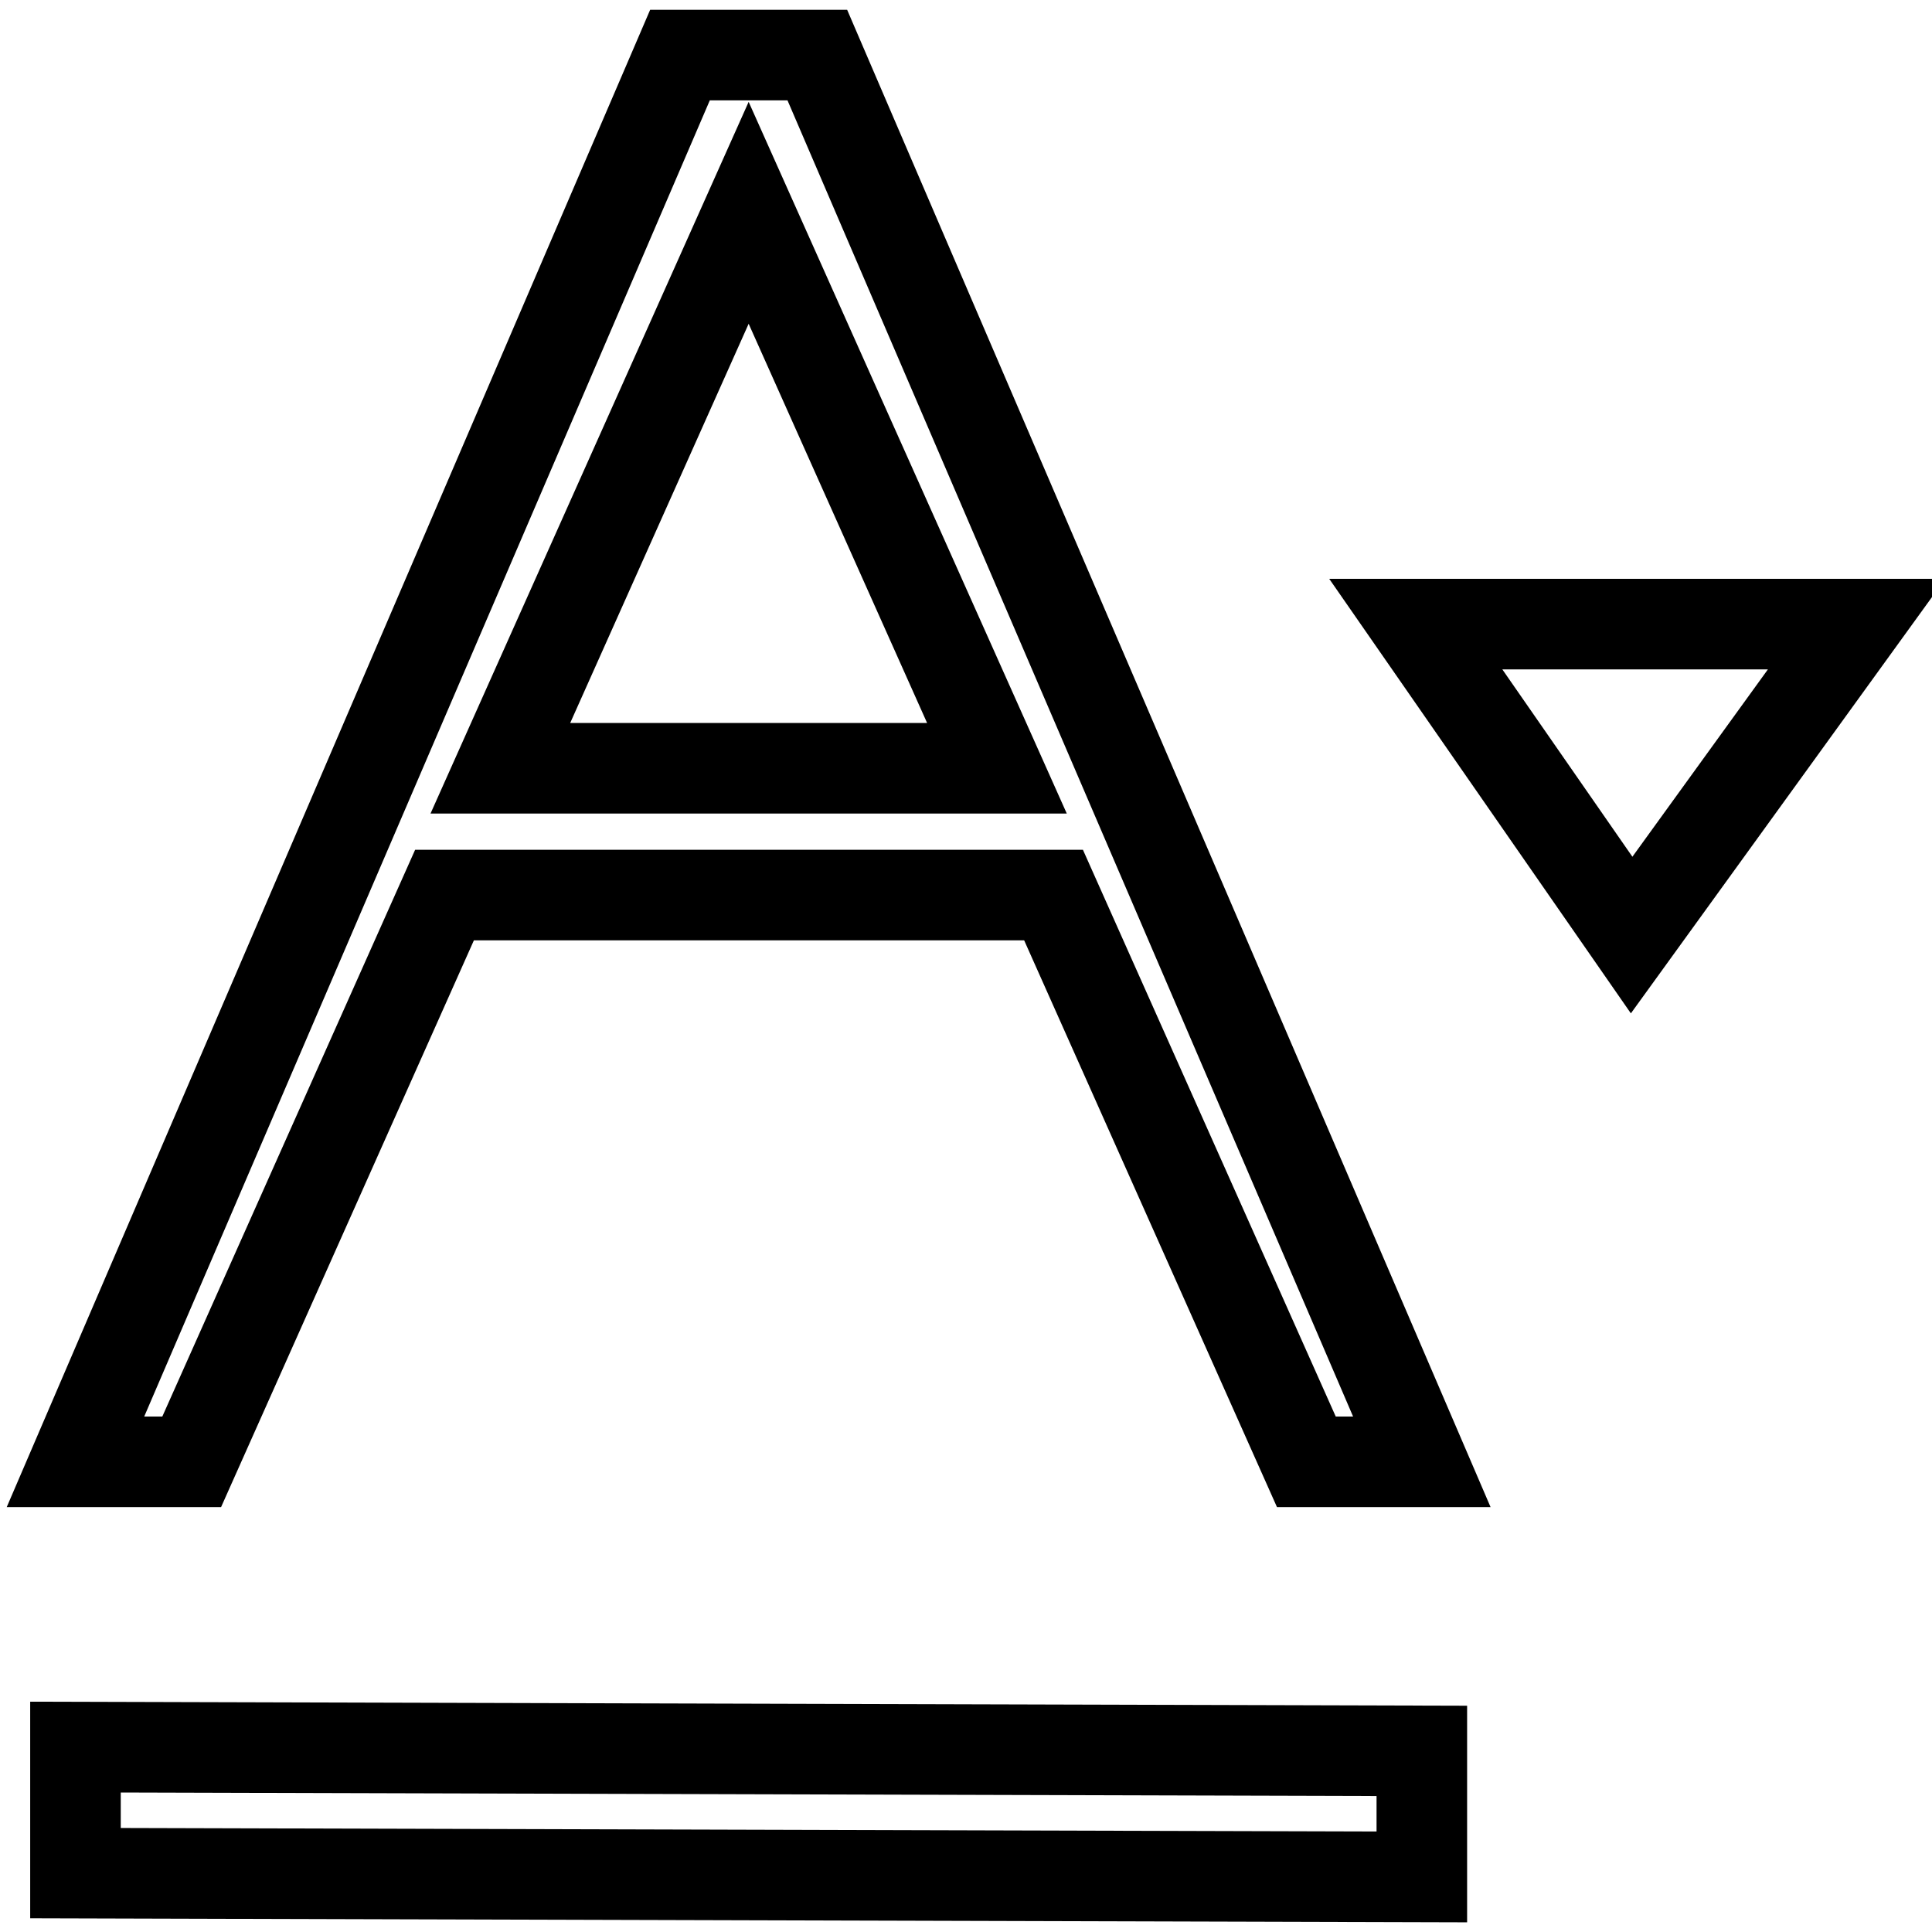
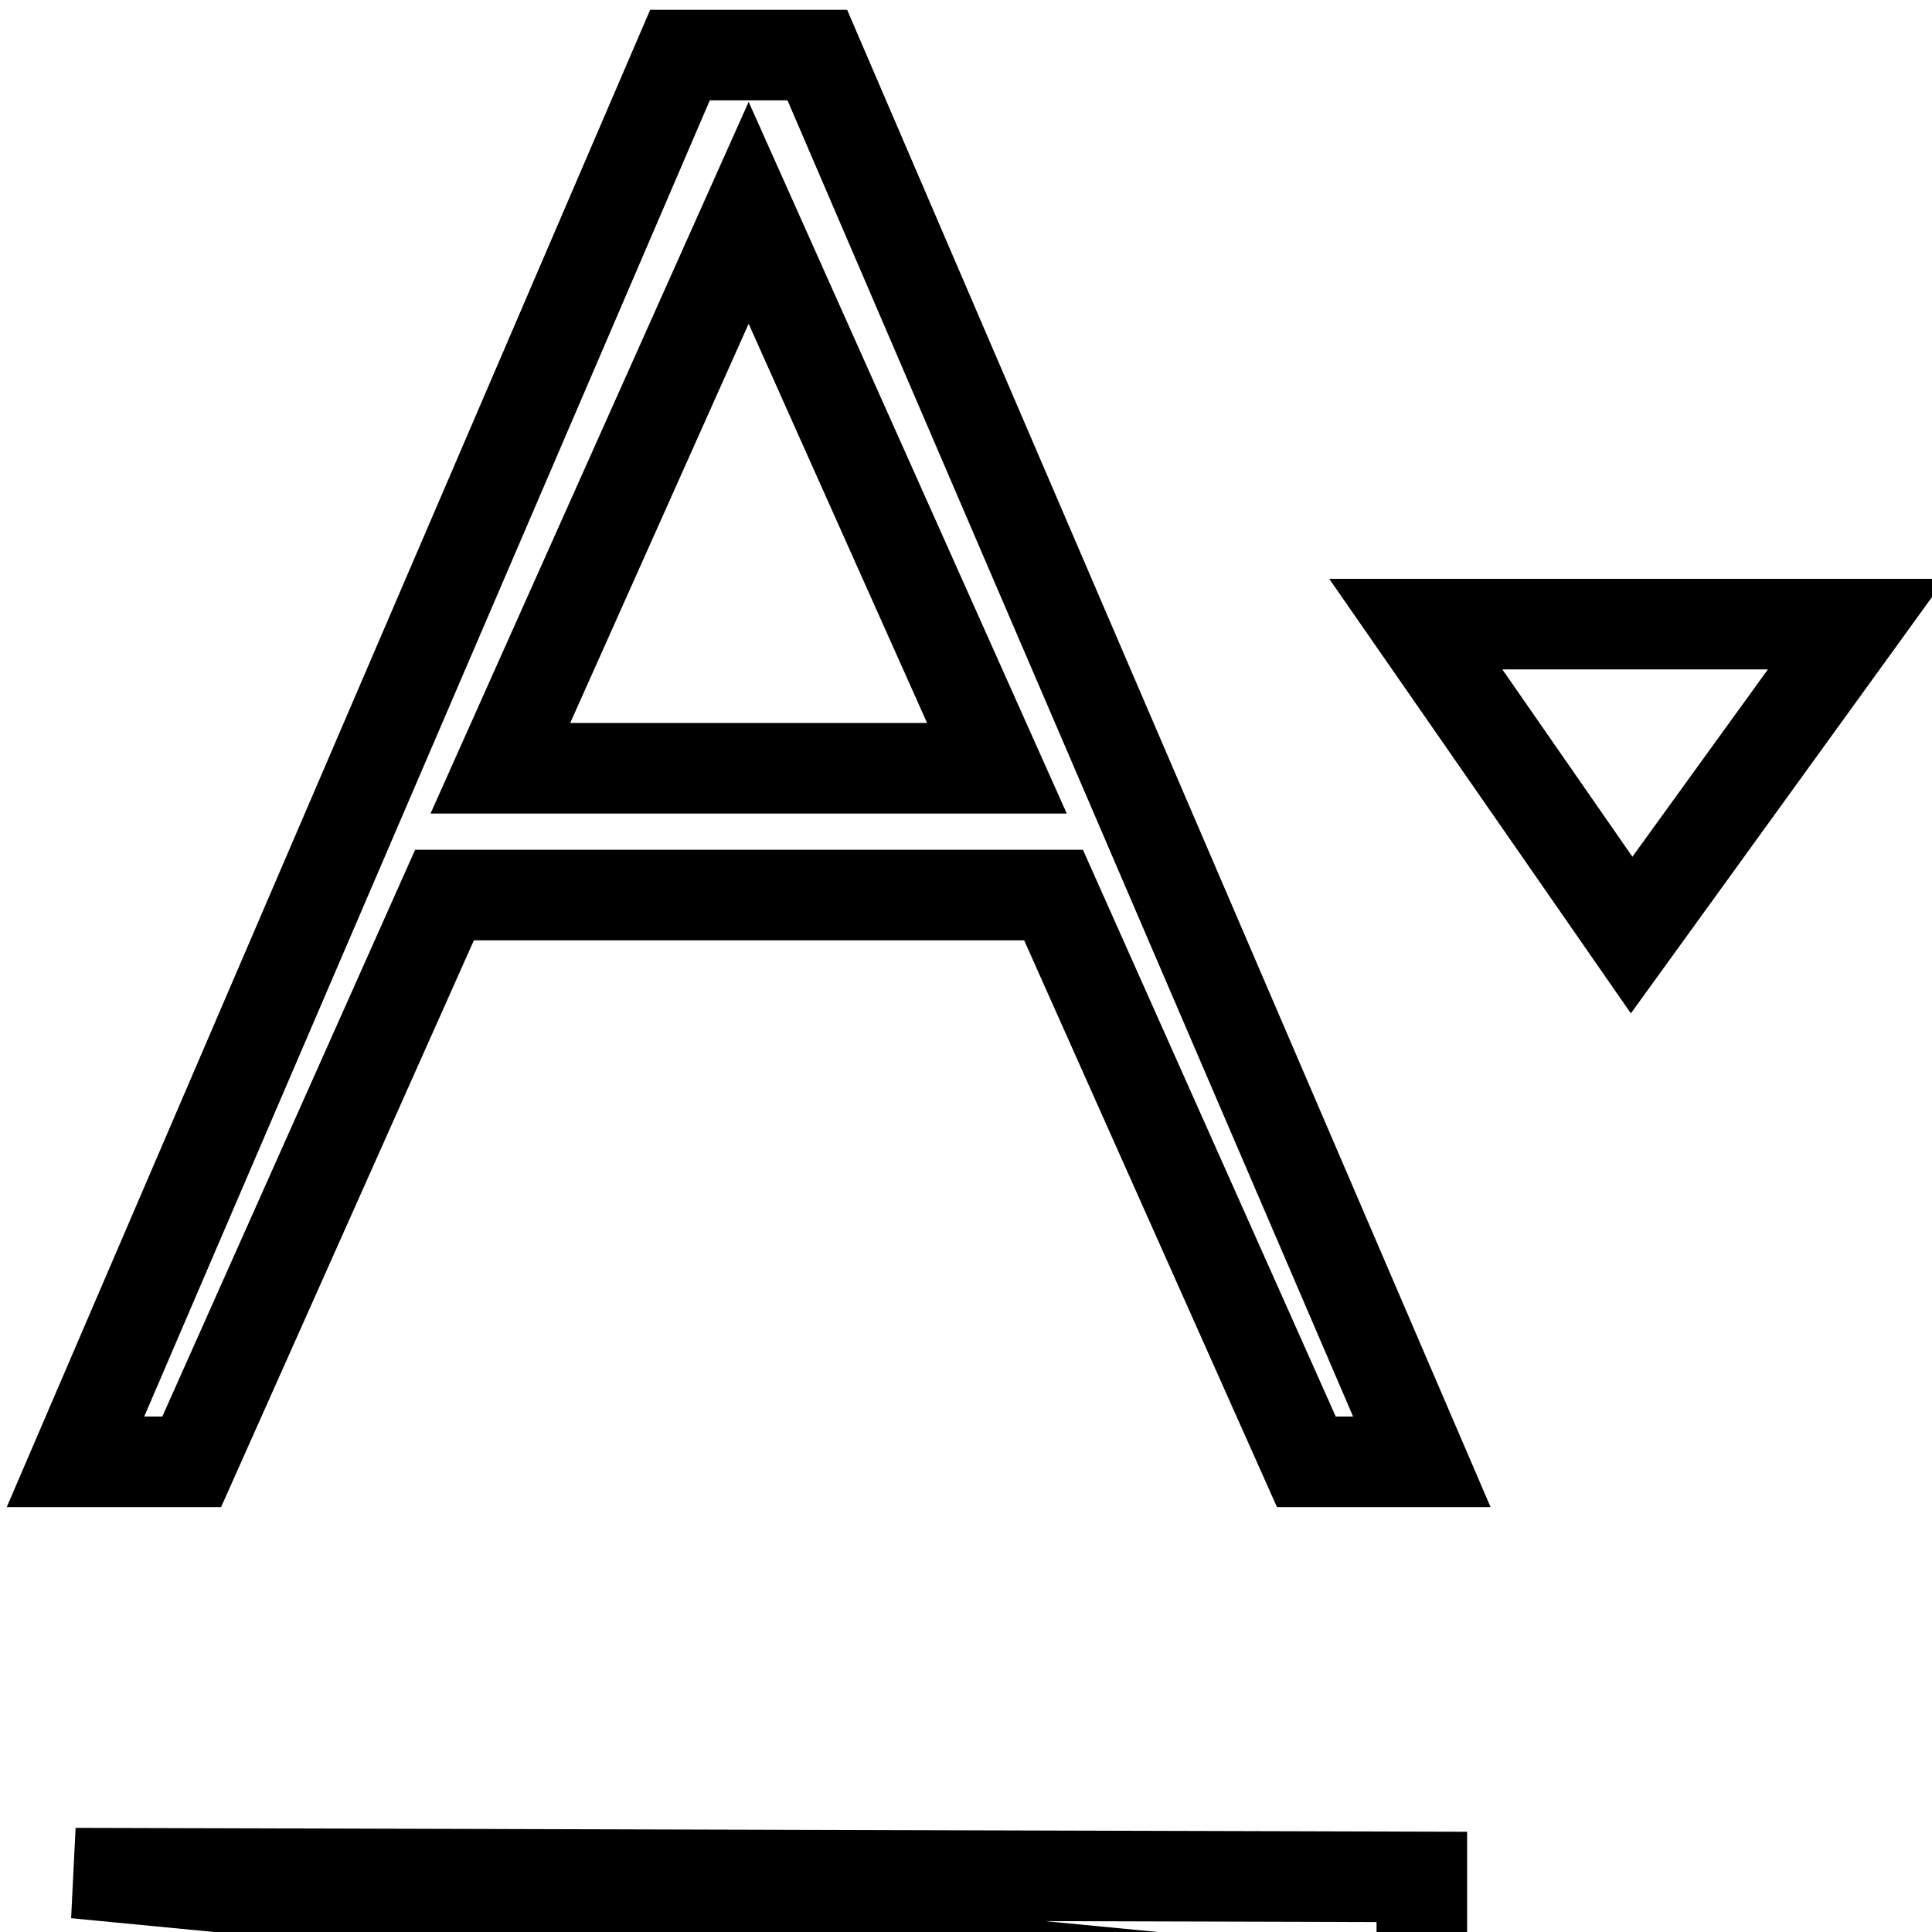
<svg xmlns="http://www.w3.org/2000/svg" version="1.1" x="0px" y="0px" viewBox="0 0 256 256" enable-background="new 0 0 256 256" xml:space="preserve">
  <g>
-     <path stroke-width="12" fill-opacity="0" stroke="#000000" d="M10,248.2l0-16.7l178.4,0.5l0,16.7L10,248.2z M187.6,82.7l28.6,41.2L246,82.7H187.6z M58.9,118.6h80.7 l33.5,75.1h15.3L108.3,7.3H90.1L10,193.7h15.4L58.9,118.6z M99.2,28.2l32.9,73.6H66.3L99.2,28.2z" />
+     <path stroke-width="12" fill-opacity="0" stroke="#000000" d="M10,248.2l178.4,0.5l0,16.7L10,248.2z M187.6,82.7l28.6,41.2L246,82.7H187.6z M58.9,118.6h80.7 l33.5,75.1h15.3L108.3,7.3H90.1L10,193.7h15.4L58.9,118.6z M99.2,28.2l32.9,73.6H66.3L99.2,28.2z" />
  </g>
</svg>